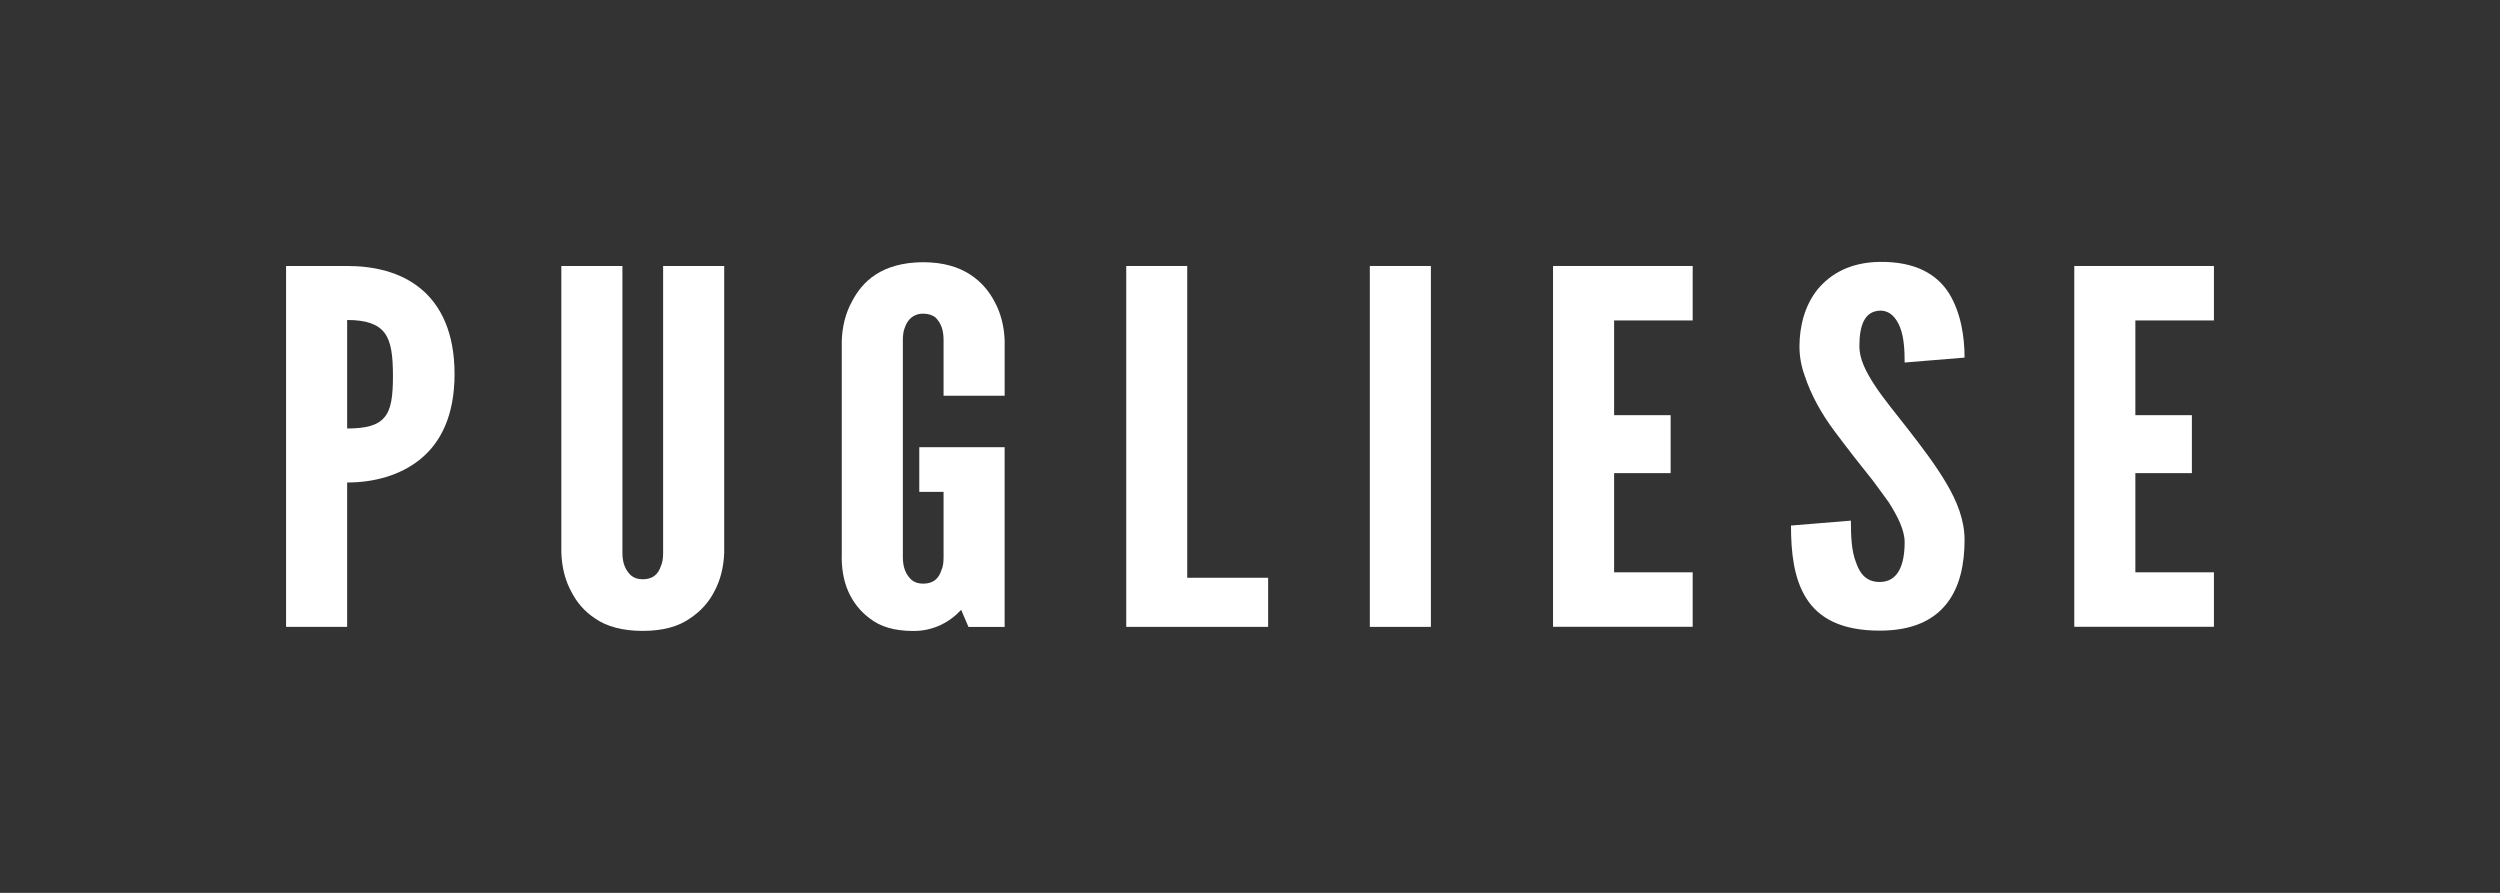
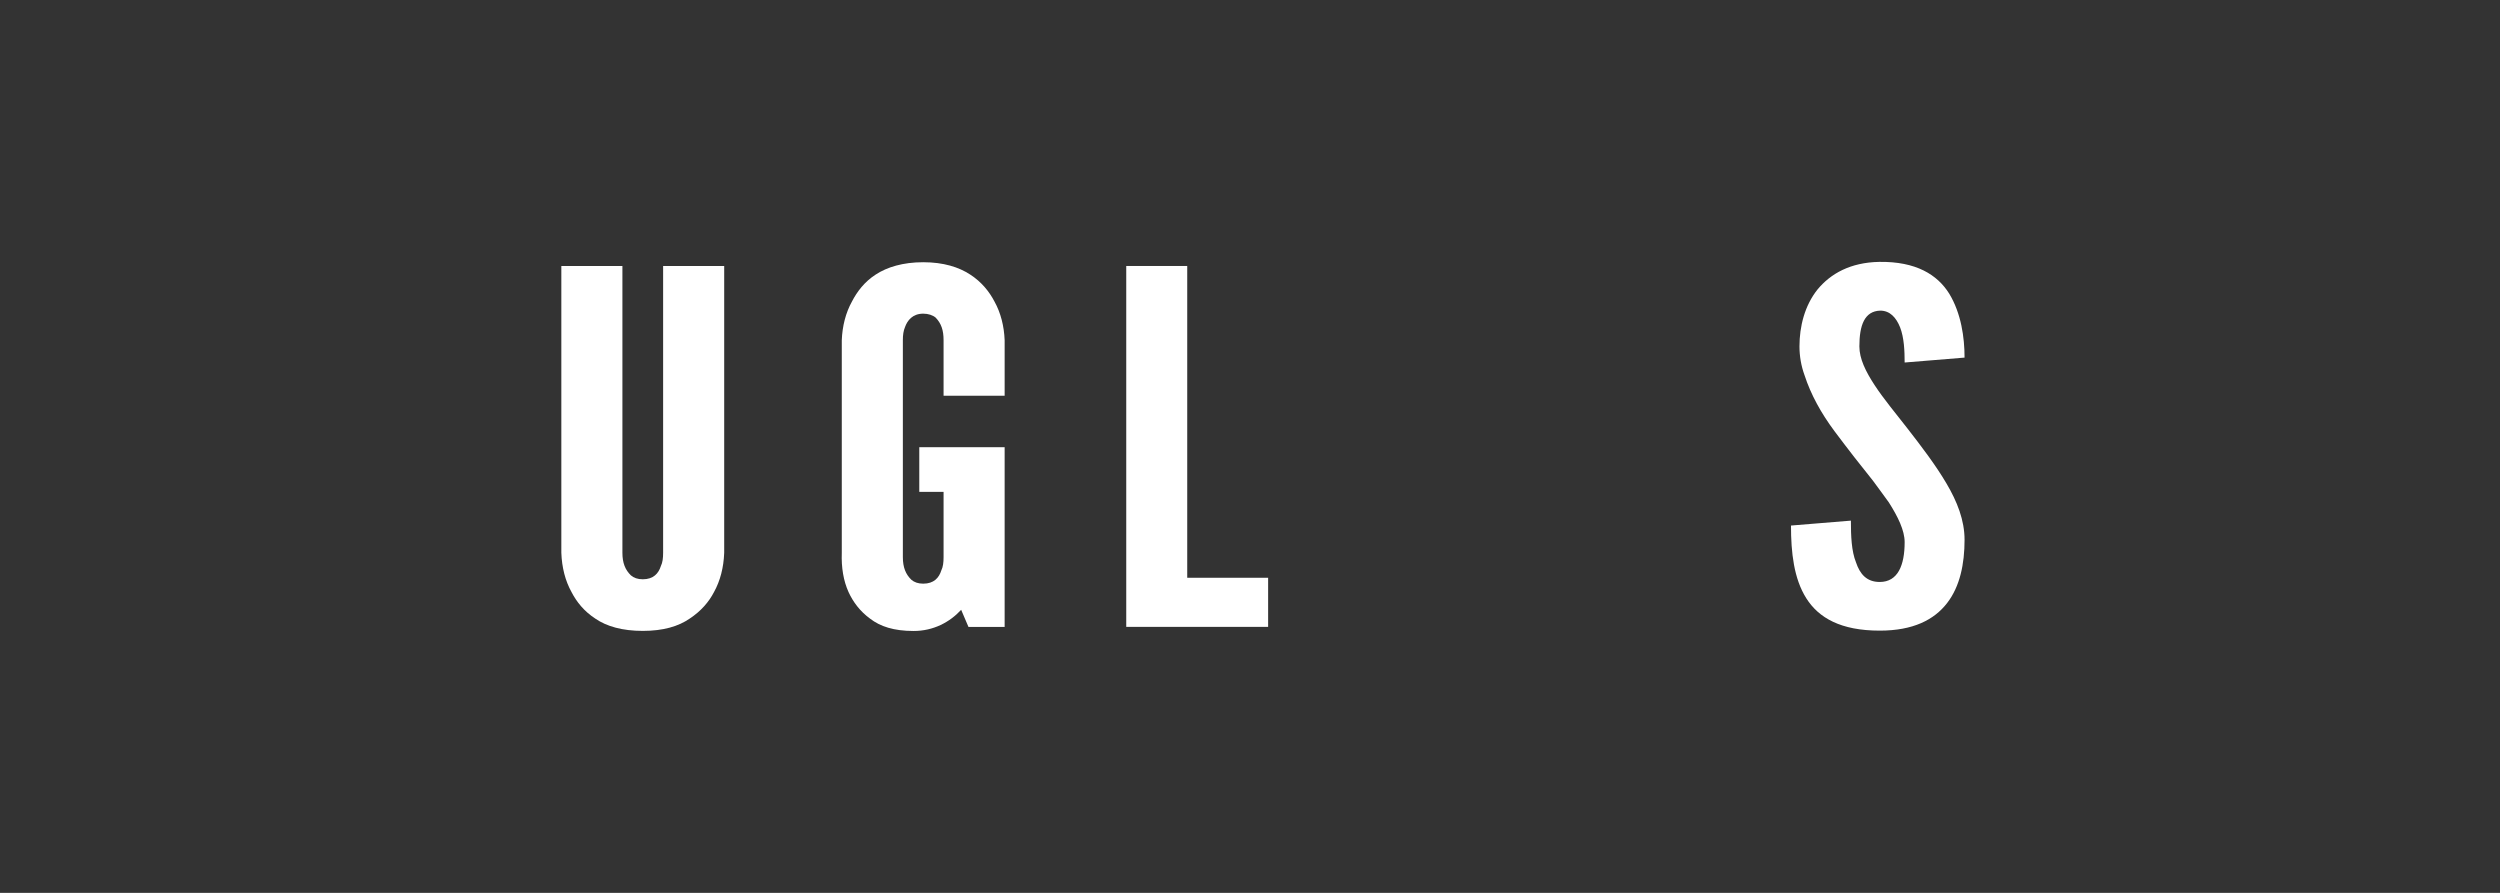
<svg xmlns="http://www.w3.org/2000/svg" id="Livello_1" version="1.1" viewBox="0 0 280 100">
  <rect x="0" y="0" width="280" height="100" fill="#333333" stroke="none" />
  <defs>
    <style>
      .st0 {
        fill: #fff;
      }
    </style>
  </defs>
-   <path class="st0" d="M32.04,29.79h6.84c2.98,0,5.95.66,8.23,2.53,2.28,1.87,3.8,4.95,3.8,9.57s-1.52,7.64-3.8,9.51c-2.28,1.87-5.26,2.64-8.23,2.64v16.17h-6.84V29.79ZM38.88,47.99c2.09,0,3.42-.33,4.18-1.26.76-.88.95-2.37.95-4.62s-.19-3.85-.95-4.84c-.76-.99-2.09-1.43-4.18-1.43v12.15Z" />
  <path class="st0" d="M81.11,29.79v32.12c-.06,1.65-.44,3.13-1.14,4.4-.57,1.1-1.46,2.14-2.72,2.97-1.27.88-2.98,1.38-5.26,1.38s-4.05-.5-5.32-1.38c-1.27-.83-2.09-1.87-2.66-2.97-.7-1.26-1.08-2.75-1.14-4.4V29.79h6.84v32.12c0,1.15.32,1.92.95,2.53.32.28.76.44,1.33.44,1.2,0,1.77-.66,2.03-1.49.19-.38.25-.88.25-1.48V29.79h6.84Z" />
  <path class="st0" d="M105.68,44.31v-6.21c0-1.1-.25-1.87-.89-2.53-.32-.27-.82-.44-1.39-.44-1.2,0-1.77.77-2.03,1.48-.19.44-.25.93-.25,1.48v24.31c0,1.15.32,1.92.95,2.53.32.28.76.44,1.33.44,1.2,0,1.77-.66,2.03-1.49.19-.38.25-.88.25-1.48v-7.31h-2.72v-5h9.56v20.13h-4.05l-.82-1.92c-1.27,1.38-3.1,2.37-5.32,2.37s-3.74-.5-4.88-1.38c-1.14-.83-1.9-1.87-2.41-2.97-.57-1.26-.82-2.75-.76-4.4v-23.81c.06-1.59.44-3.08,1.14-4.34.57-1.1,1.39-2.2,2.66-3.02,1.27-.83,3.04-1.38,5.32-1.38s3.99.55,5.26,1.38c1.27.82,2.15,1.92,2.72,3.02.7,1.26,1.08,2.75,1.14,4.34v6.21h-6.84Z" />
  <path class="st0" d="M126.13,29.79h6.84v34.92h9.06v5.5h-15.89V29.79Z" />
-   <path class="st0" d="M153.42,29.79h6.84v40.42h-6.84V29.79Z" />
-   <path class="st0" d="M173.94,29.79h15.64v6.1h-8.8v10.61h6.33v6.49h-6.33v11.11h8.8v6.1h-15.64V29.79Z" />
  <path class="st0" d="M213.32,40.62c0-1.32-.06-2.8-.51-3.96-.44-1.1-1.14-1.87-2.22-1.87-1.77.05-2.34,1.65-2.34,4.01,0,1.37.7,2.8,1.71,4.34,1.01,1.54,2.34,3.13,3.67,4.84,1.58,2.03,3.17,4.12,4.37,6.16,1.2,2.03,2.03,4.12,2.03,6.32,0,2.69-.51,5.22-1.96,7.09s-3.8,3.08-7.54,3.08c-4.37,0-6.84-1.43-8.23-3.63-1.39-2.2-1.71-5.11-1.71-8.14l6.71-.55c0,1.7.06,3.41.57,4.67.44,1.32,1.2,2.2,2.66,2.2,2.03,0,2.79-1.87,2.79-4.46,0-1.32-.76-2.86-1.77-4.45-.57-.77-1.14-1.59-1.77-2.42-1.33-1.65-2.79-3.52-4.31-5.55-1.52-2.04-2.66-4.12-3.36-6.27-.38-1.04-.57-2.14-.57-3.24,0-2.2.57-4.56,2.03-6.38,1.46-1.76,3.67-3.02,6.9-3.08,4.12-.06,6.52,1.43,7.85,3.57,1.33,2.2,1.71,4.89,1.71,7.15l-6.71.55Z" />
-   <path class="st0" d="M232.32,29.79h15.64v6.1h-8.8v10.61h6.33v6.49h-6.33v11.11h8.8v6.1h-15.64V29.79Z" />
</svg>